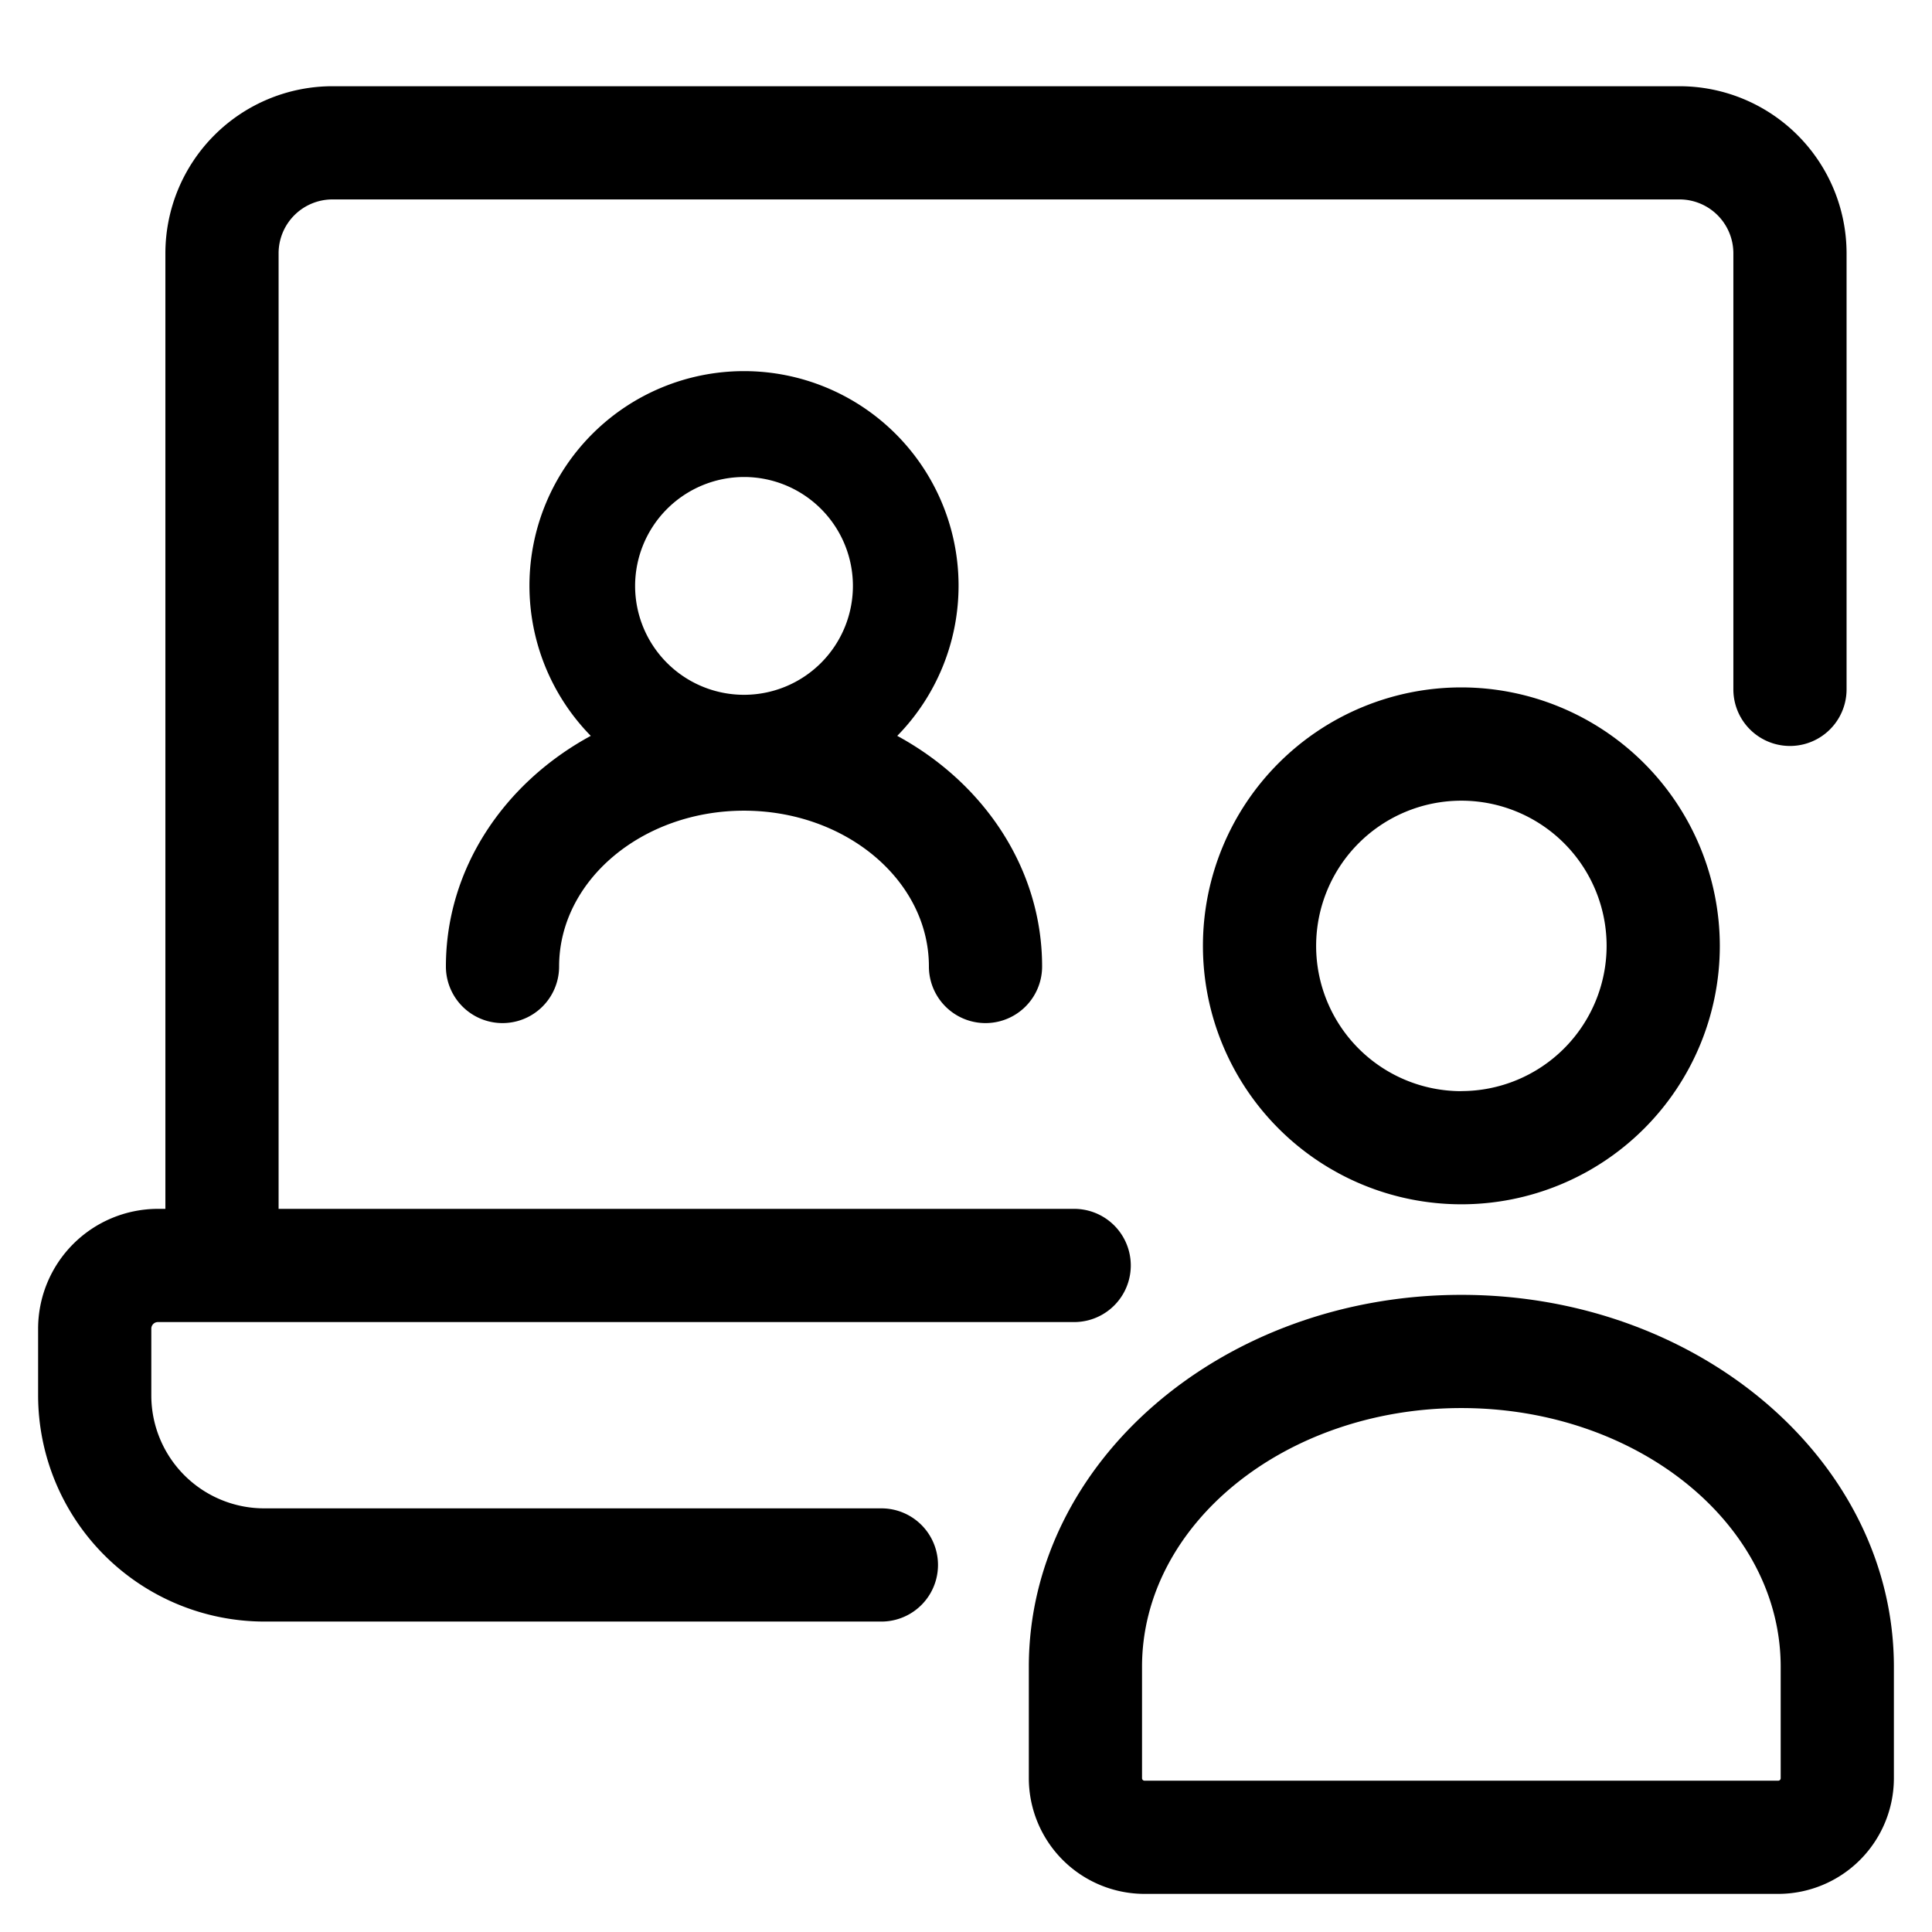
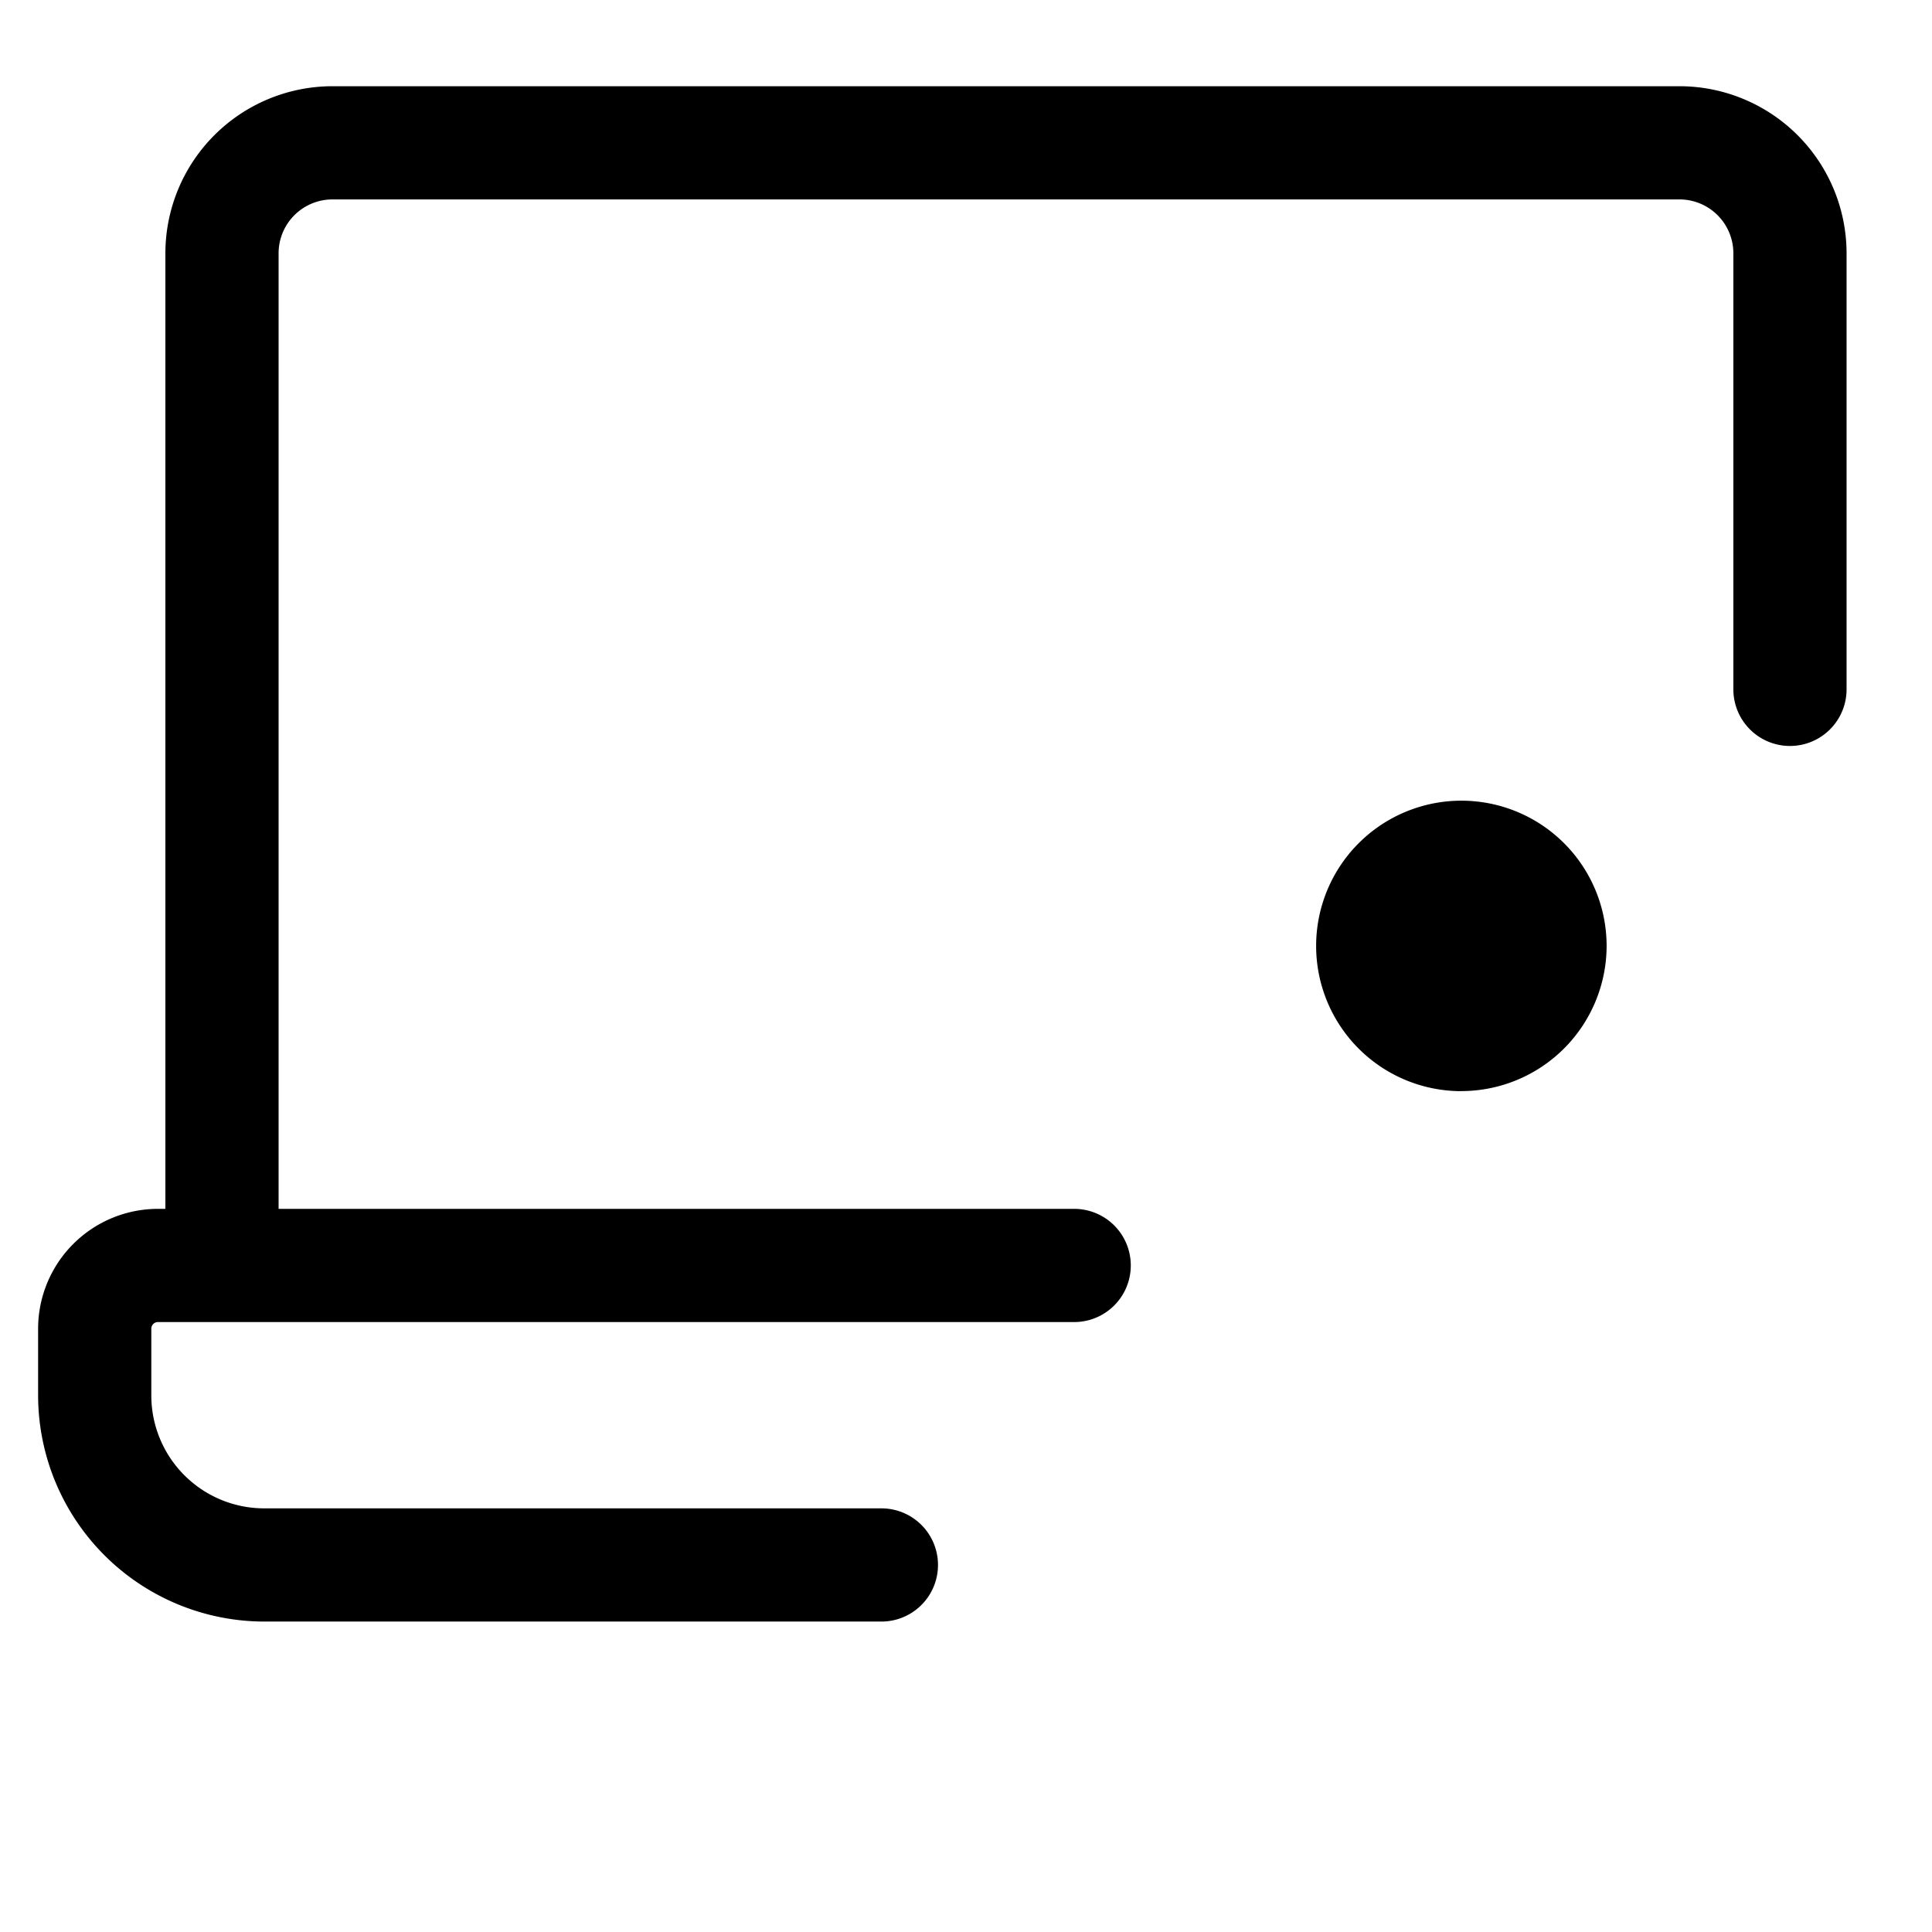
<svg xmlns="http://www.w3.org/2000/svg" id="Layer_1" data-name="Layer 1" viewBox="0 0 512 512">
-   <path d="M387.28,182.17a68.49,68.49,0,1,0,68.49,68.49A68.57,68.57,0,0,0,387.28,182.17Zm0,107a38.49,38.49,0,1,1,38.49-38.49A38.53,38.53,0,0,1,387.28,289.15Z" />
-   <path d="M387.28,343.15c-63.21,0-114.63,44.22-114.63,98.57v29.53a30.69,30.69,0,0,0,30.66,30.65H471.25a30.69,30.69,0,0,0,30.65-30.65V441.72C501.9,387.37,450.48,343.15,387.28,343.15Zm84.62,128.1a.65.65,0,0,1-.65.65H303.31a.66.66,0,0,1-.66-.65V441.72c0-37.81,38-68.57,84.63-68.57s84.62,30.76,84.62,68.57Z" />
-   <path d="M118.17,256.13a15,15,0,0,0,30,0c0-22.77,22-41.29,49-41.29s49,18.52,49,41.29a15,15,0,1,0,30,0c0-25.92-15.41-48.64-38.39-61.12a56.86,56.86,0,1,0-81.22,0C133.58,207.49,118.17,230.21,118.17,256.13Zm79-129.72a28.86,28.86,0,1,1-28.86,28.86A28.9,28.9,0,0,1,197.17,126.41Z" />
+   <path d="M387.28,182.17A68.57,68.57,0,0,0,387.28,182.17Zm0,107a38.49,38.49,0,1,1,38.49-38.49A38.53,38.53,0,0,1,387.28,289.15Z" />
  <path d="M233.58,429.73a15,15,0,1,0,0-30H70A29.93,29.93,0,0,1,40.1,369.84V352.11a1.75,1.75,0,0,1,1.75-1.75H284.67a15,15,0,0,0,0-30H73.83V67.11A14.28,14.28,0,0,1,88.1,52.85h357a14.28,14.28,0,0,1,14.26,14.26V182.69a15,15,0,0,0,30,0V67.11a44.31,44.31,0,0,0-44.26-44.26H88.1A44.31,44.31,0,0,0,43.83,67.11V320.36h-2A31.78,31.78,0,0,0,10.1,352.11v17.73A60,60,0,0,0,70,429.73Z" />
</svg>